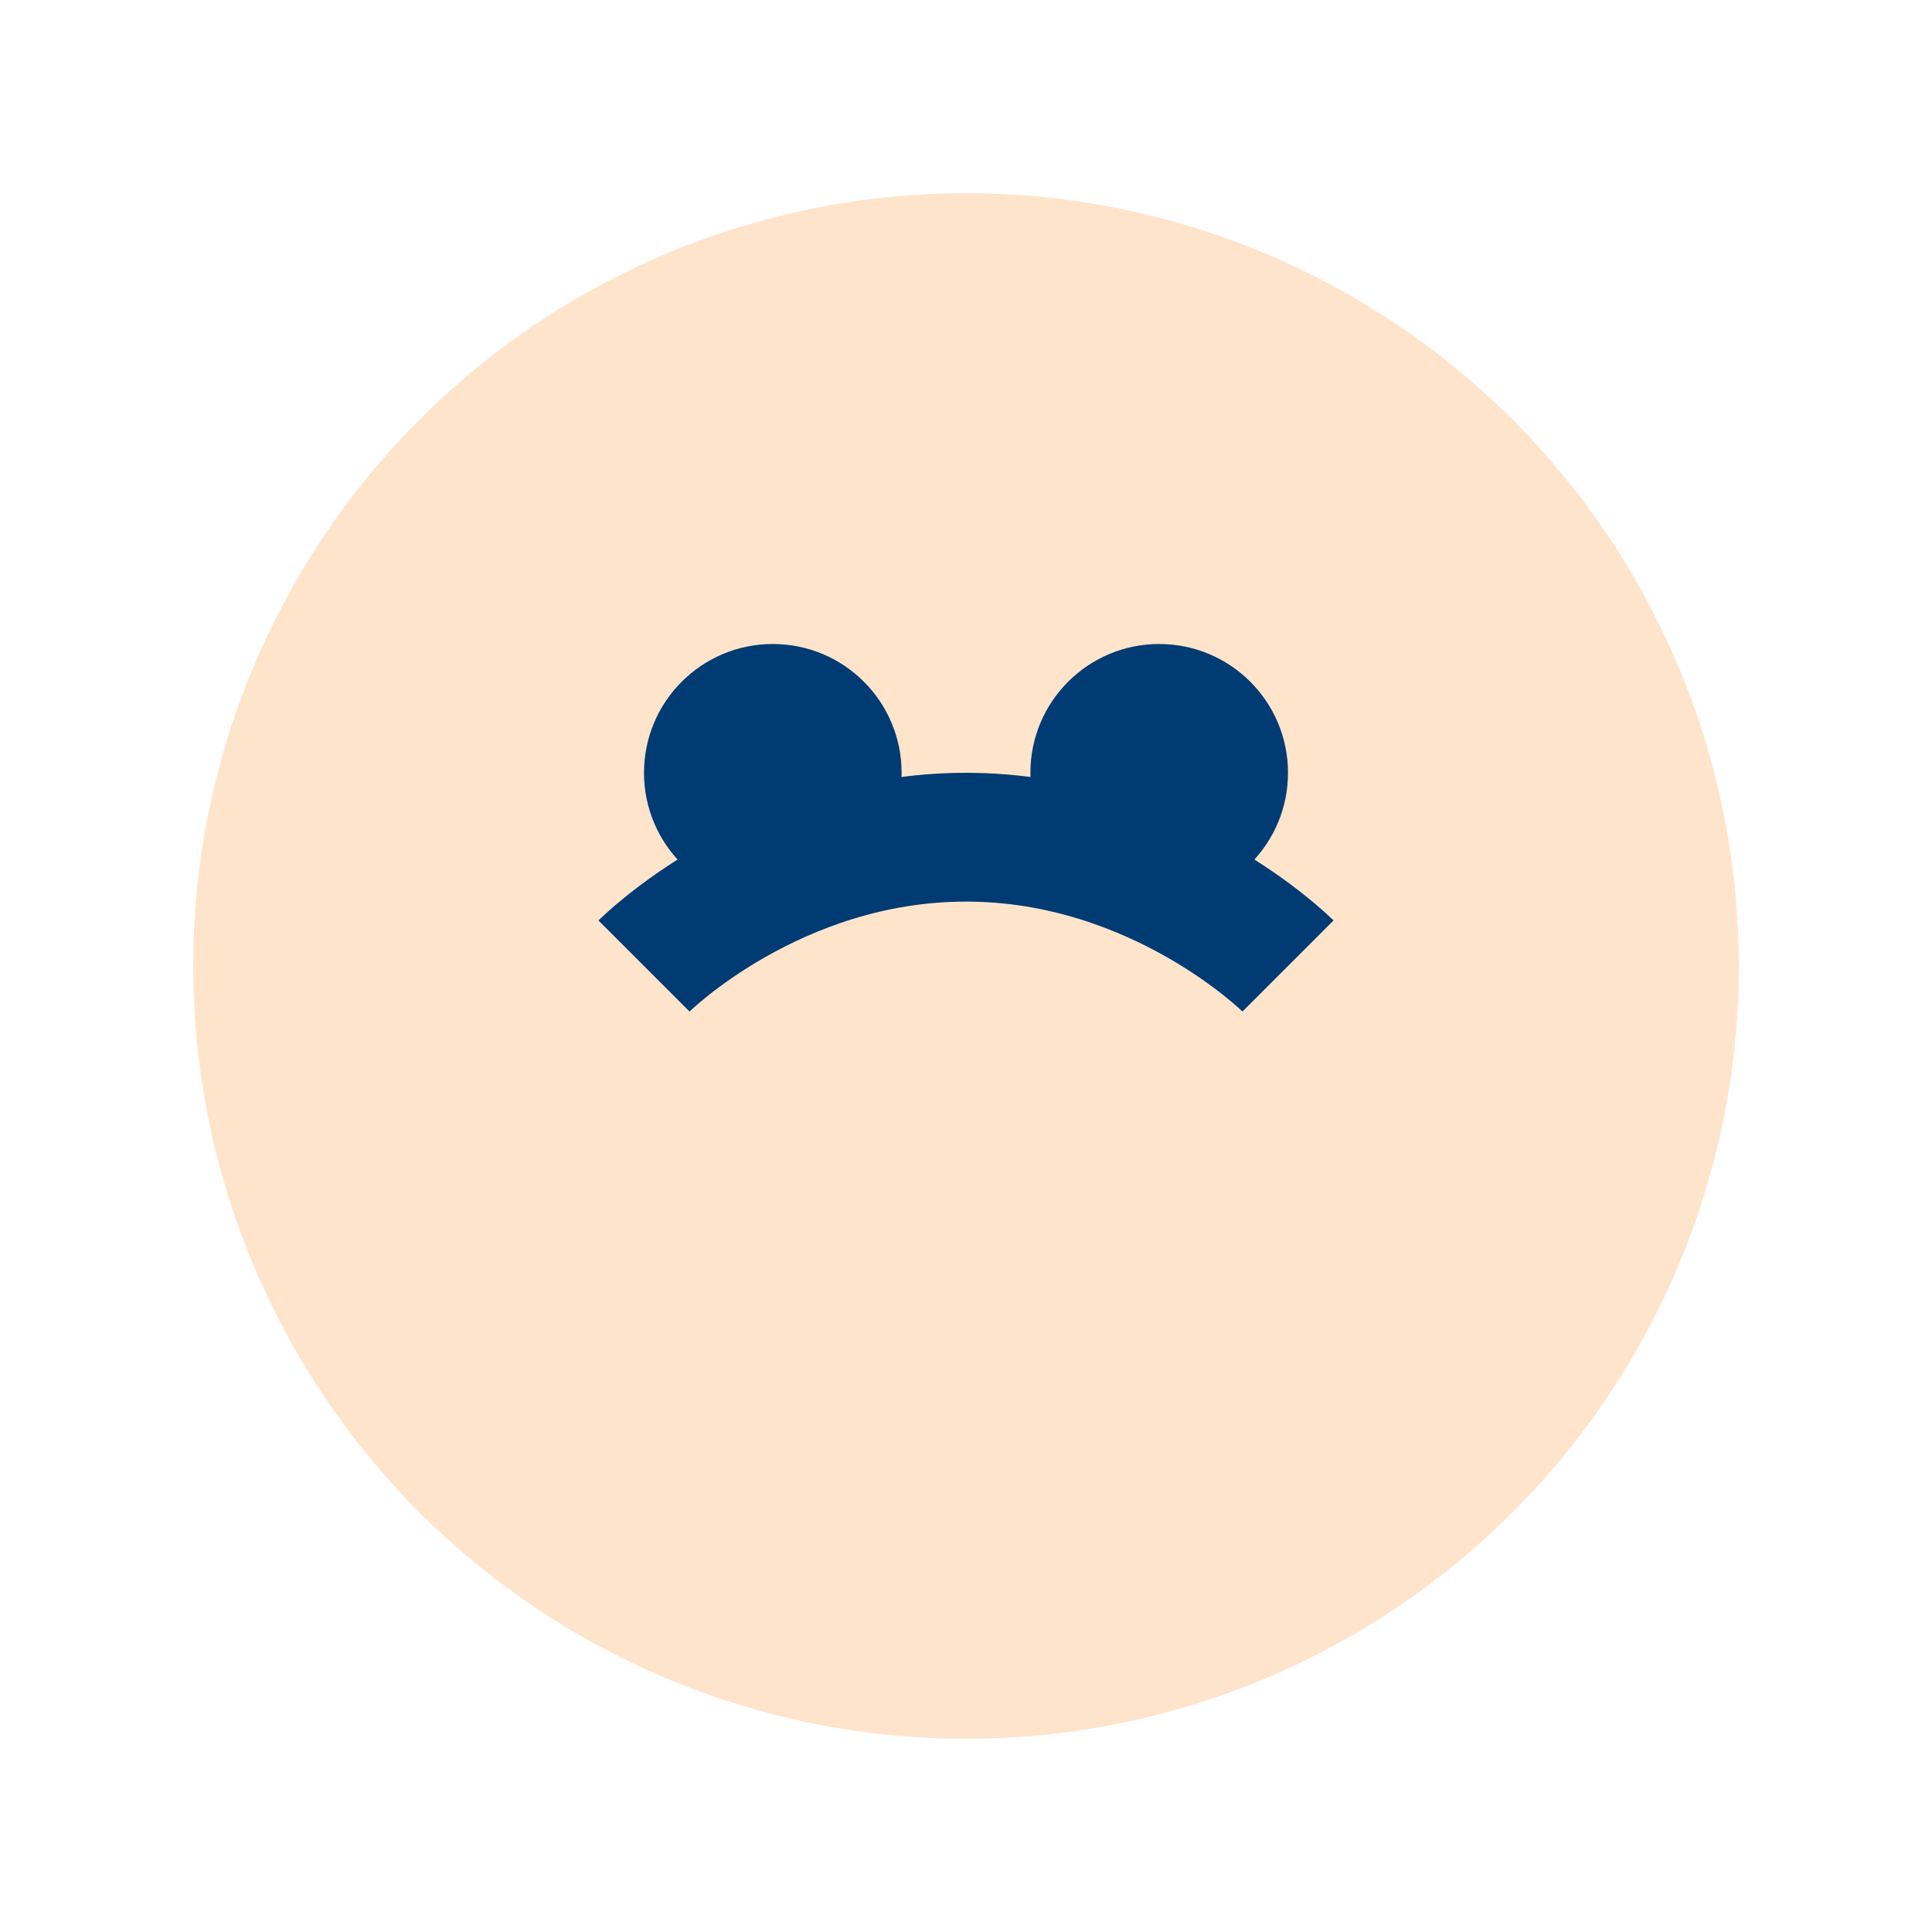
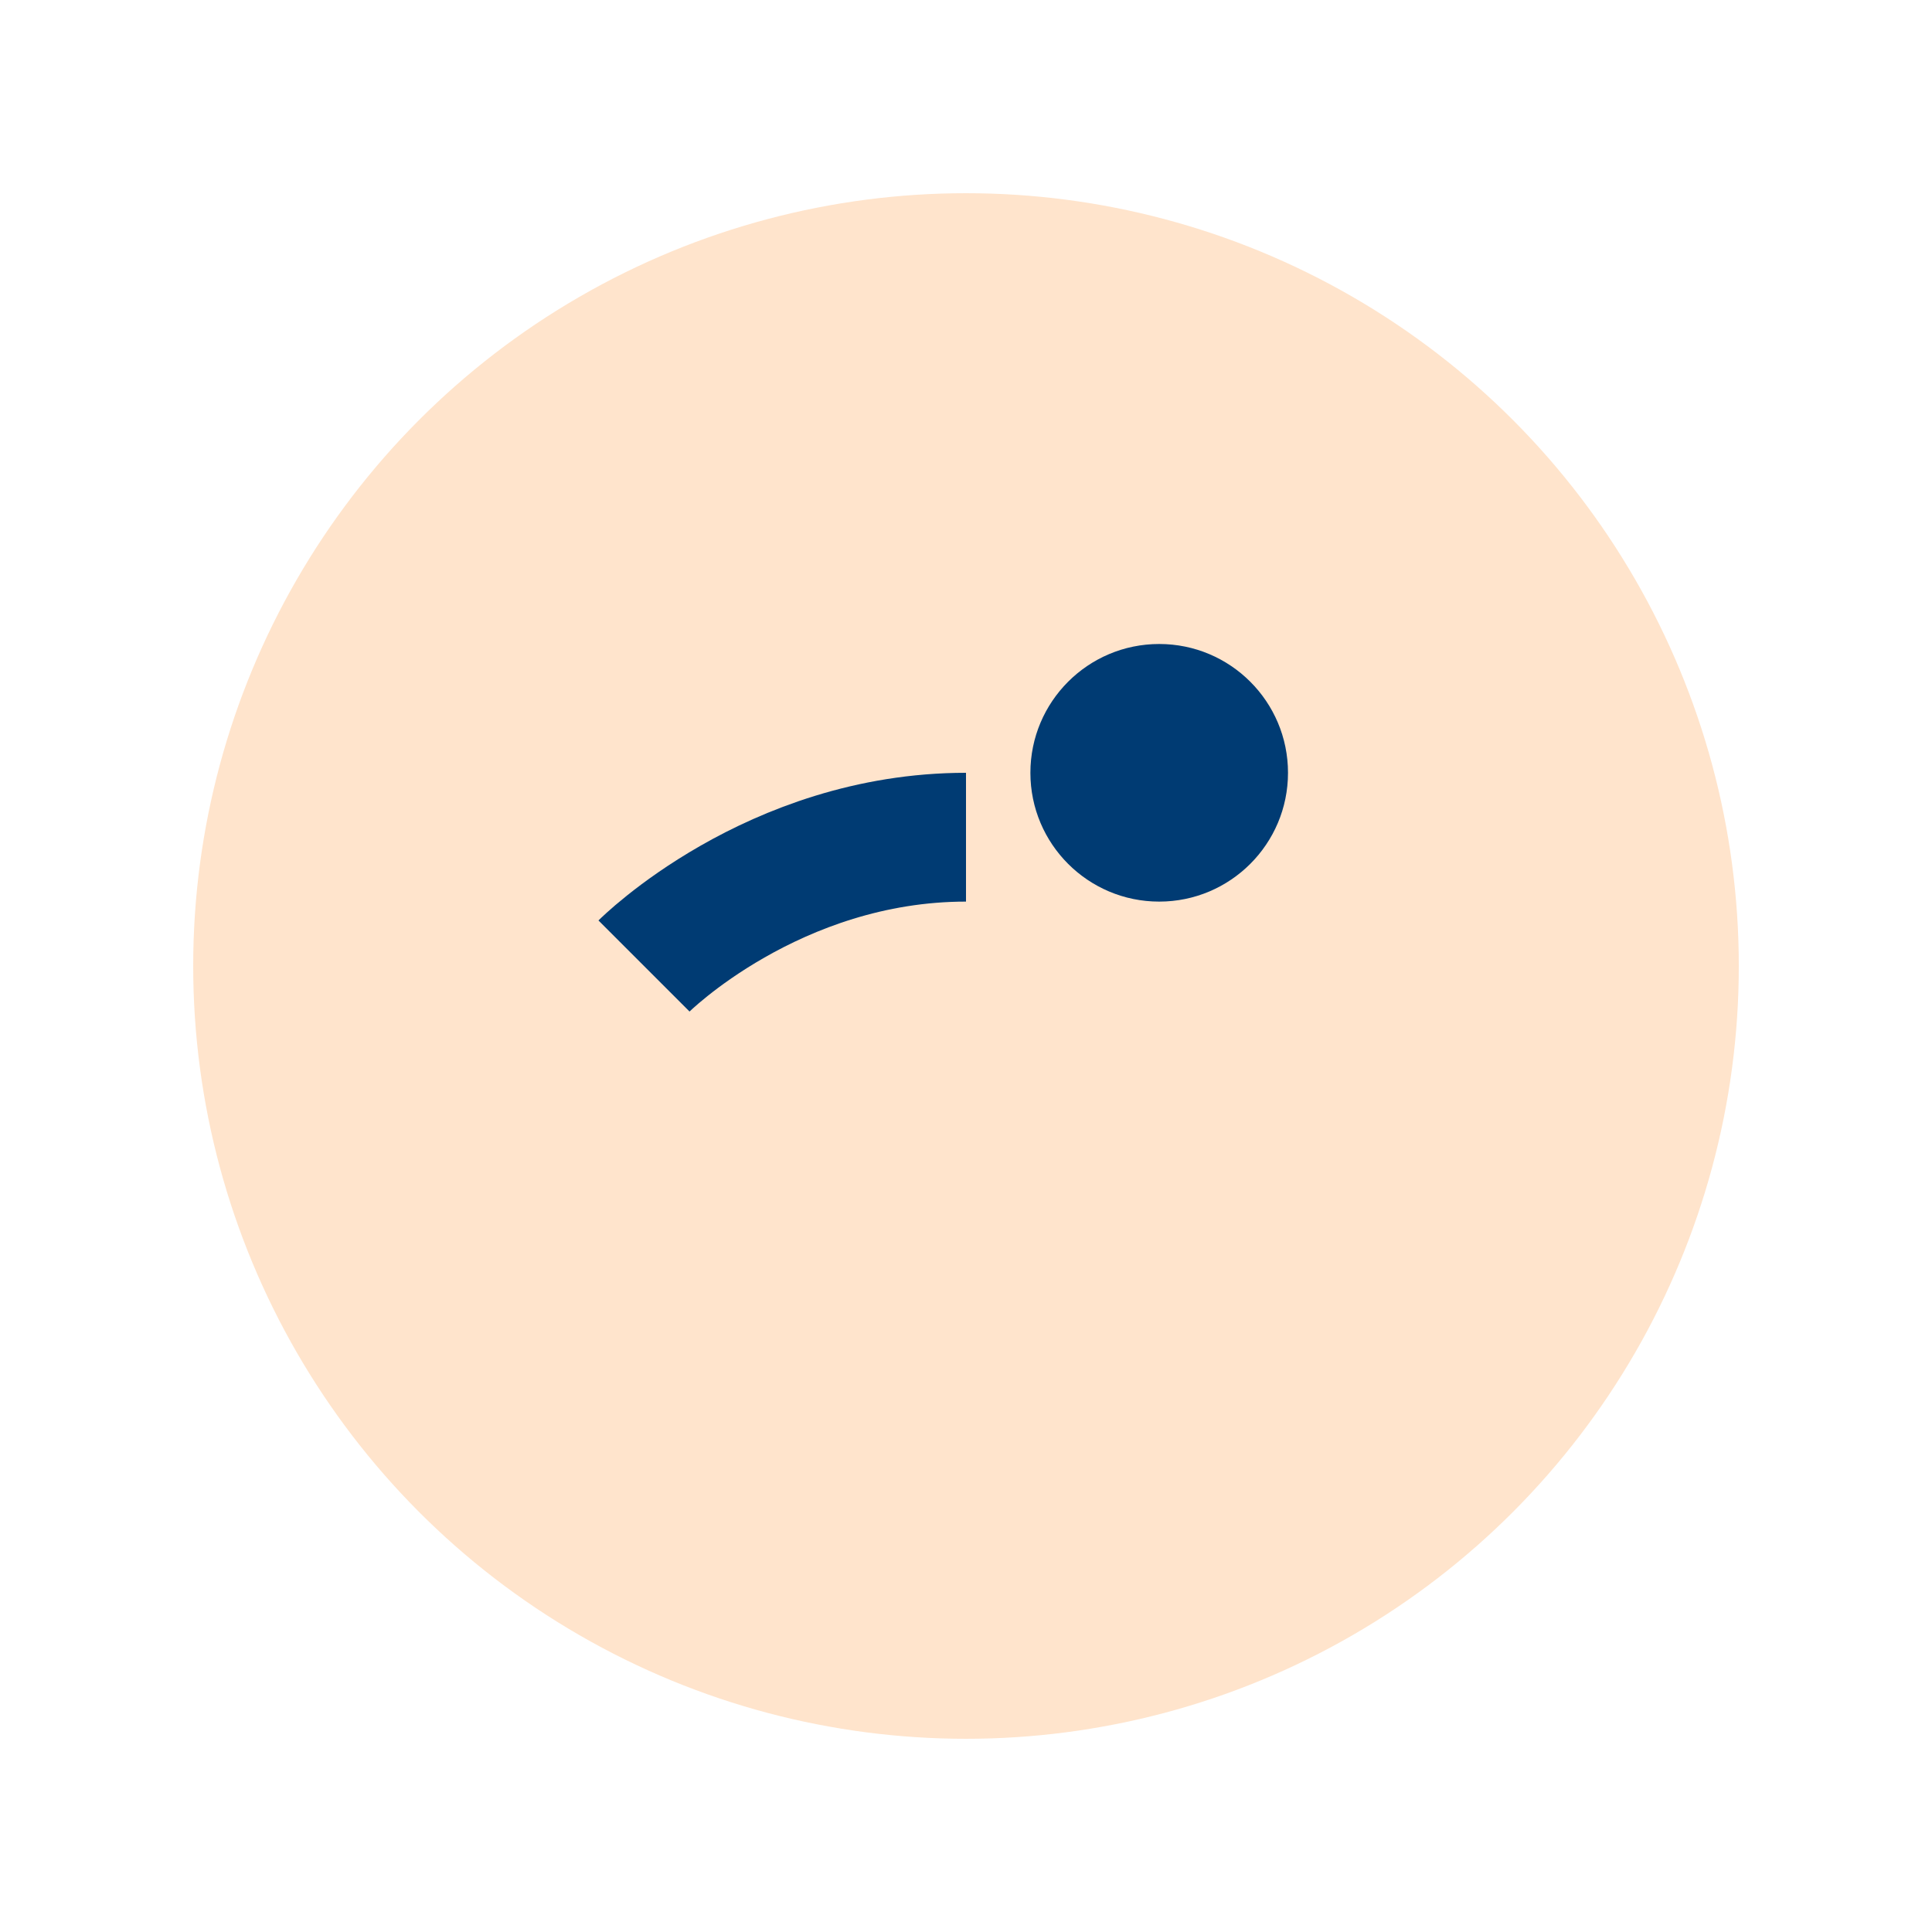
<svg xmlns="http://www.w3.org/2000/svg" width="30" height="30" viewBox="0 0 30 30" fill="none">
  <circle cx="15" cy="15" r="12" fill="#FF7A00" opacity="0.2" />
-   <path d="M10 15 C10 15 12 13 15 13 C18 13 20 15 20 15" stroke="#003B73" stroke-width="2" fill="none" />
-   <circle cx="12" cy="12" r="2" fill="#003B73" />
+   <path d="M10 15 C10 15 12 13 15 13 " stroke="#003B73" stroke-width="2" fill="none" />
  <circle cx="18" cy="12" r="2" fill="#003B73" />
</svg>